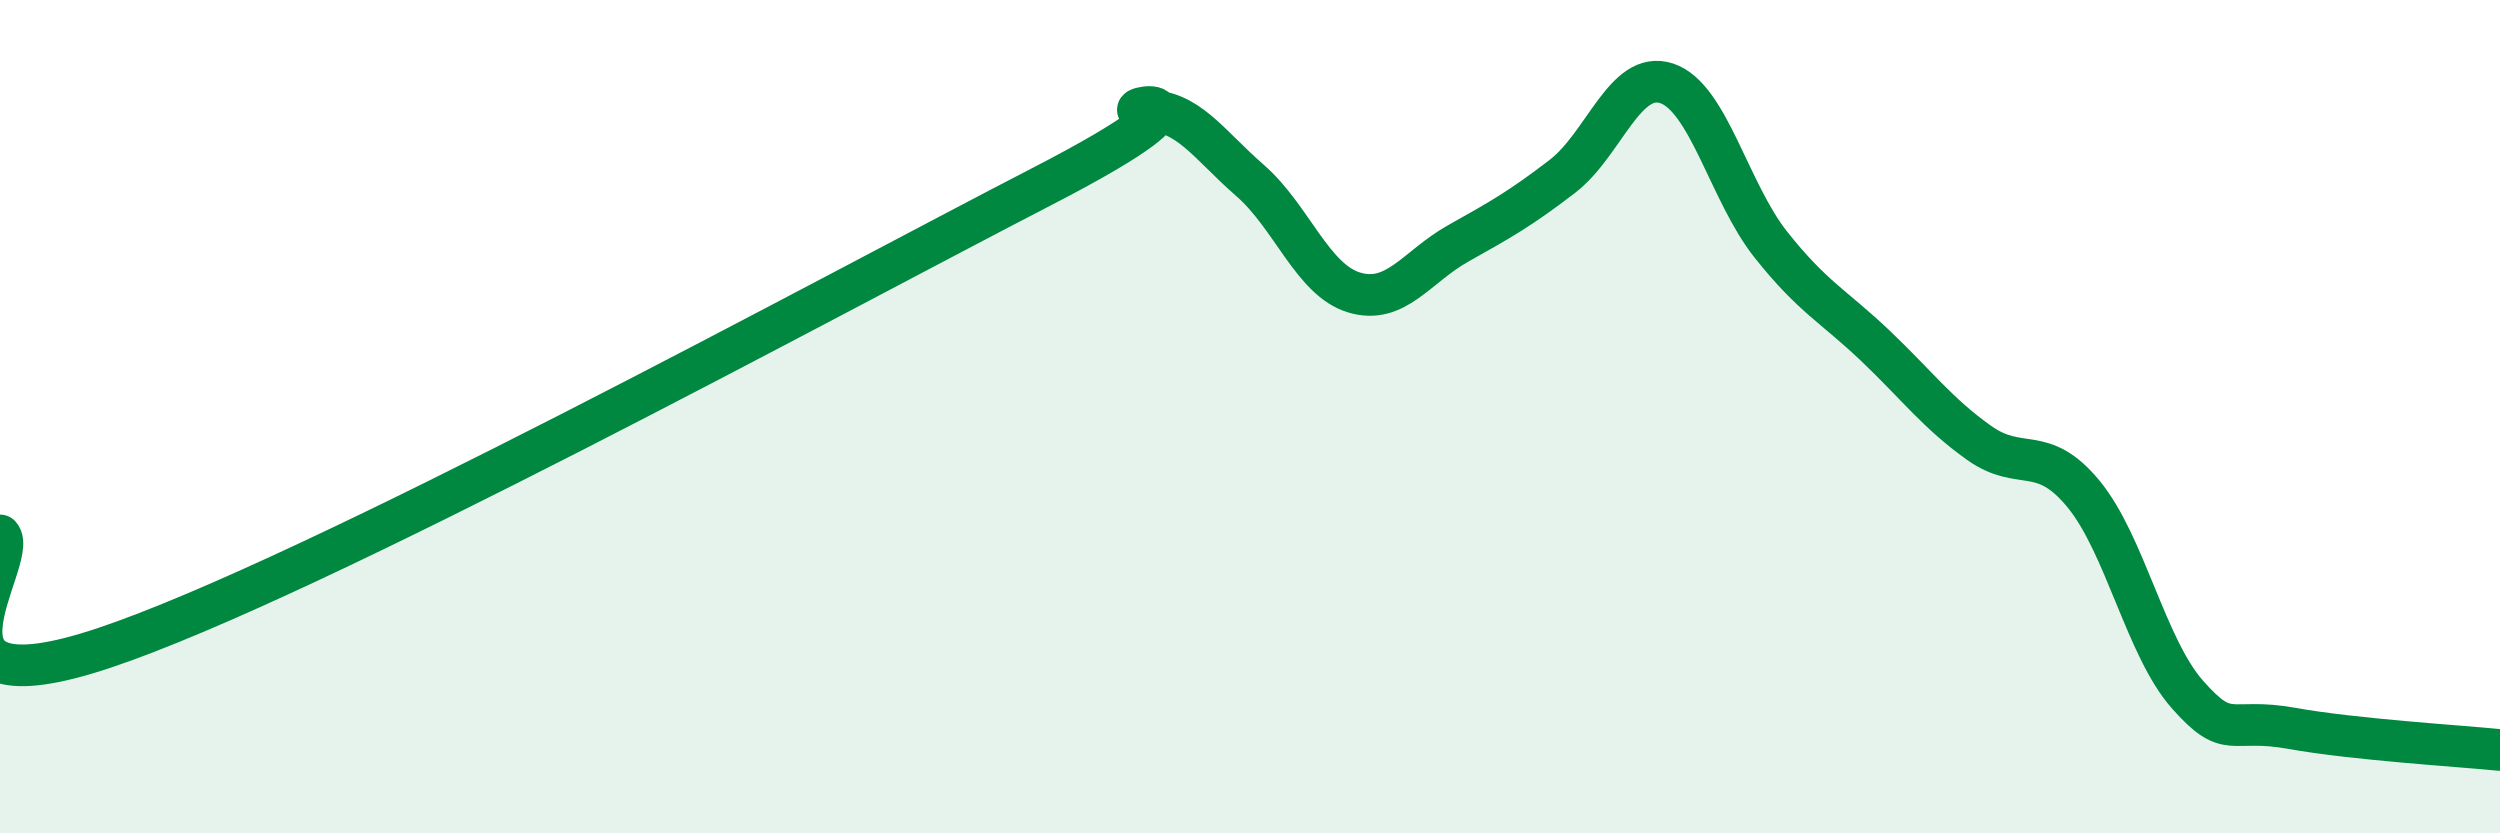
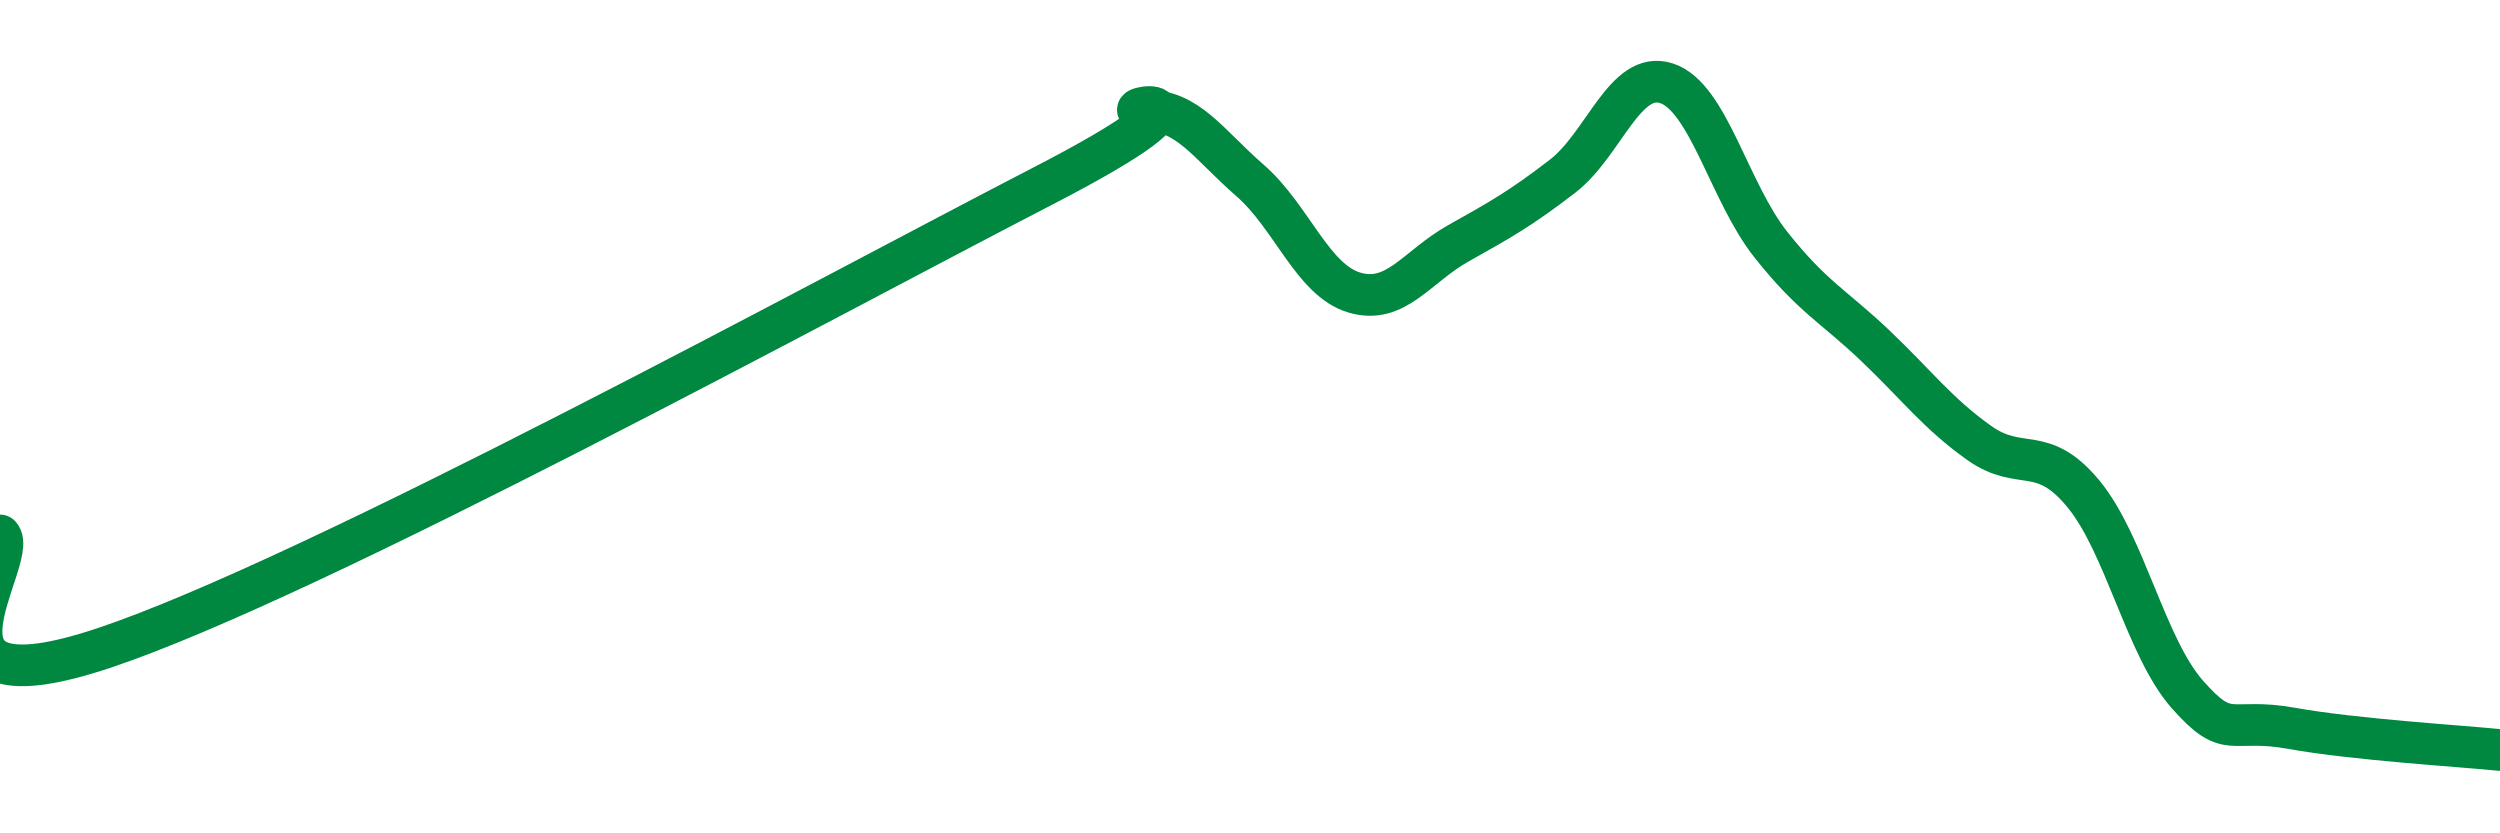
<svg xmlns="http://www.w3.org/2000/svg" width="60" height="20" viewBox="0 0 60 20">
-   <path d="M 0,12.85 C 0.5,13.39 -2.5,17.22 2.5,15.55 C 7.5,13.88 20,7.06 25,4.48 C 30,1.9 26.5,2.69 27.5,2.66 C 28.5,2.63 29,3.46 30,4.33 C 31,5.2 31.5,6.72 32.5,7.02 C 33.5,7.32 34,6.4 35,5.84 C 36,5.28 36.5,5 37.5,4.23 C 38.5,3.46 39,1.67 40,2 C 41,2.33 41.5,4.61 42.5,5.87 C 43.5,7.13 44,7.34 45,8.29 C 46,9.24 46.5,9.92 47.5,10.63 C 48.5,11.34 49,10.64 50,11.85 C 51,13.06 51.5,15.54 52.5,16.67 C 53.5,17.8 53.5,17.21 55,17.48 C 56.5,17.75 59,17.9 60,18L60 20L0 20Z" fill="#008740" opacity="0.1" stroke-linecap="round" stroke-linejoin="round" />
  <path d="M 0,12.85 C 0.5,13.39 -2.5,17.22 2.5,15.55 C 7.5,13.88 20,7.06 25,4.48 C 30,1.9 26.5,2.69 27.5,2.66 C 28.5,2.63 29,3.46 30,4.33 C 31,5.2 31.5,6.72 32.5,7.02 C 33.5,7.32 34,6.4 35,5.84 C 36,5.28 36.5,5 37.5,4.23 C 38.5,3.46 39,1.67 40,2 C 41,2.33 41.5,4.61 42.5,5.87 C 43.5,7.13 44,7.34 45,8.29 C 46,9.24 46.5,9.92 47.5,10.63 C 48.5,11.34 49,10.64 50,11.85 C 51,13.06 51.5,15.54 52.5,16.67 C 53.5,17.8 53.5,17.21 55,17.48 C 56.5,17.75 59,17.9 60,18" stroke="#008740" stroke-width="1" fill="none" stroke-linecap="round" stroke-linejoin="round" />
</svg>